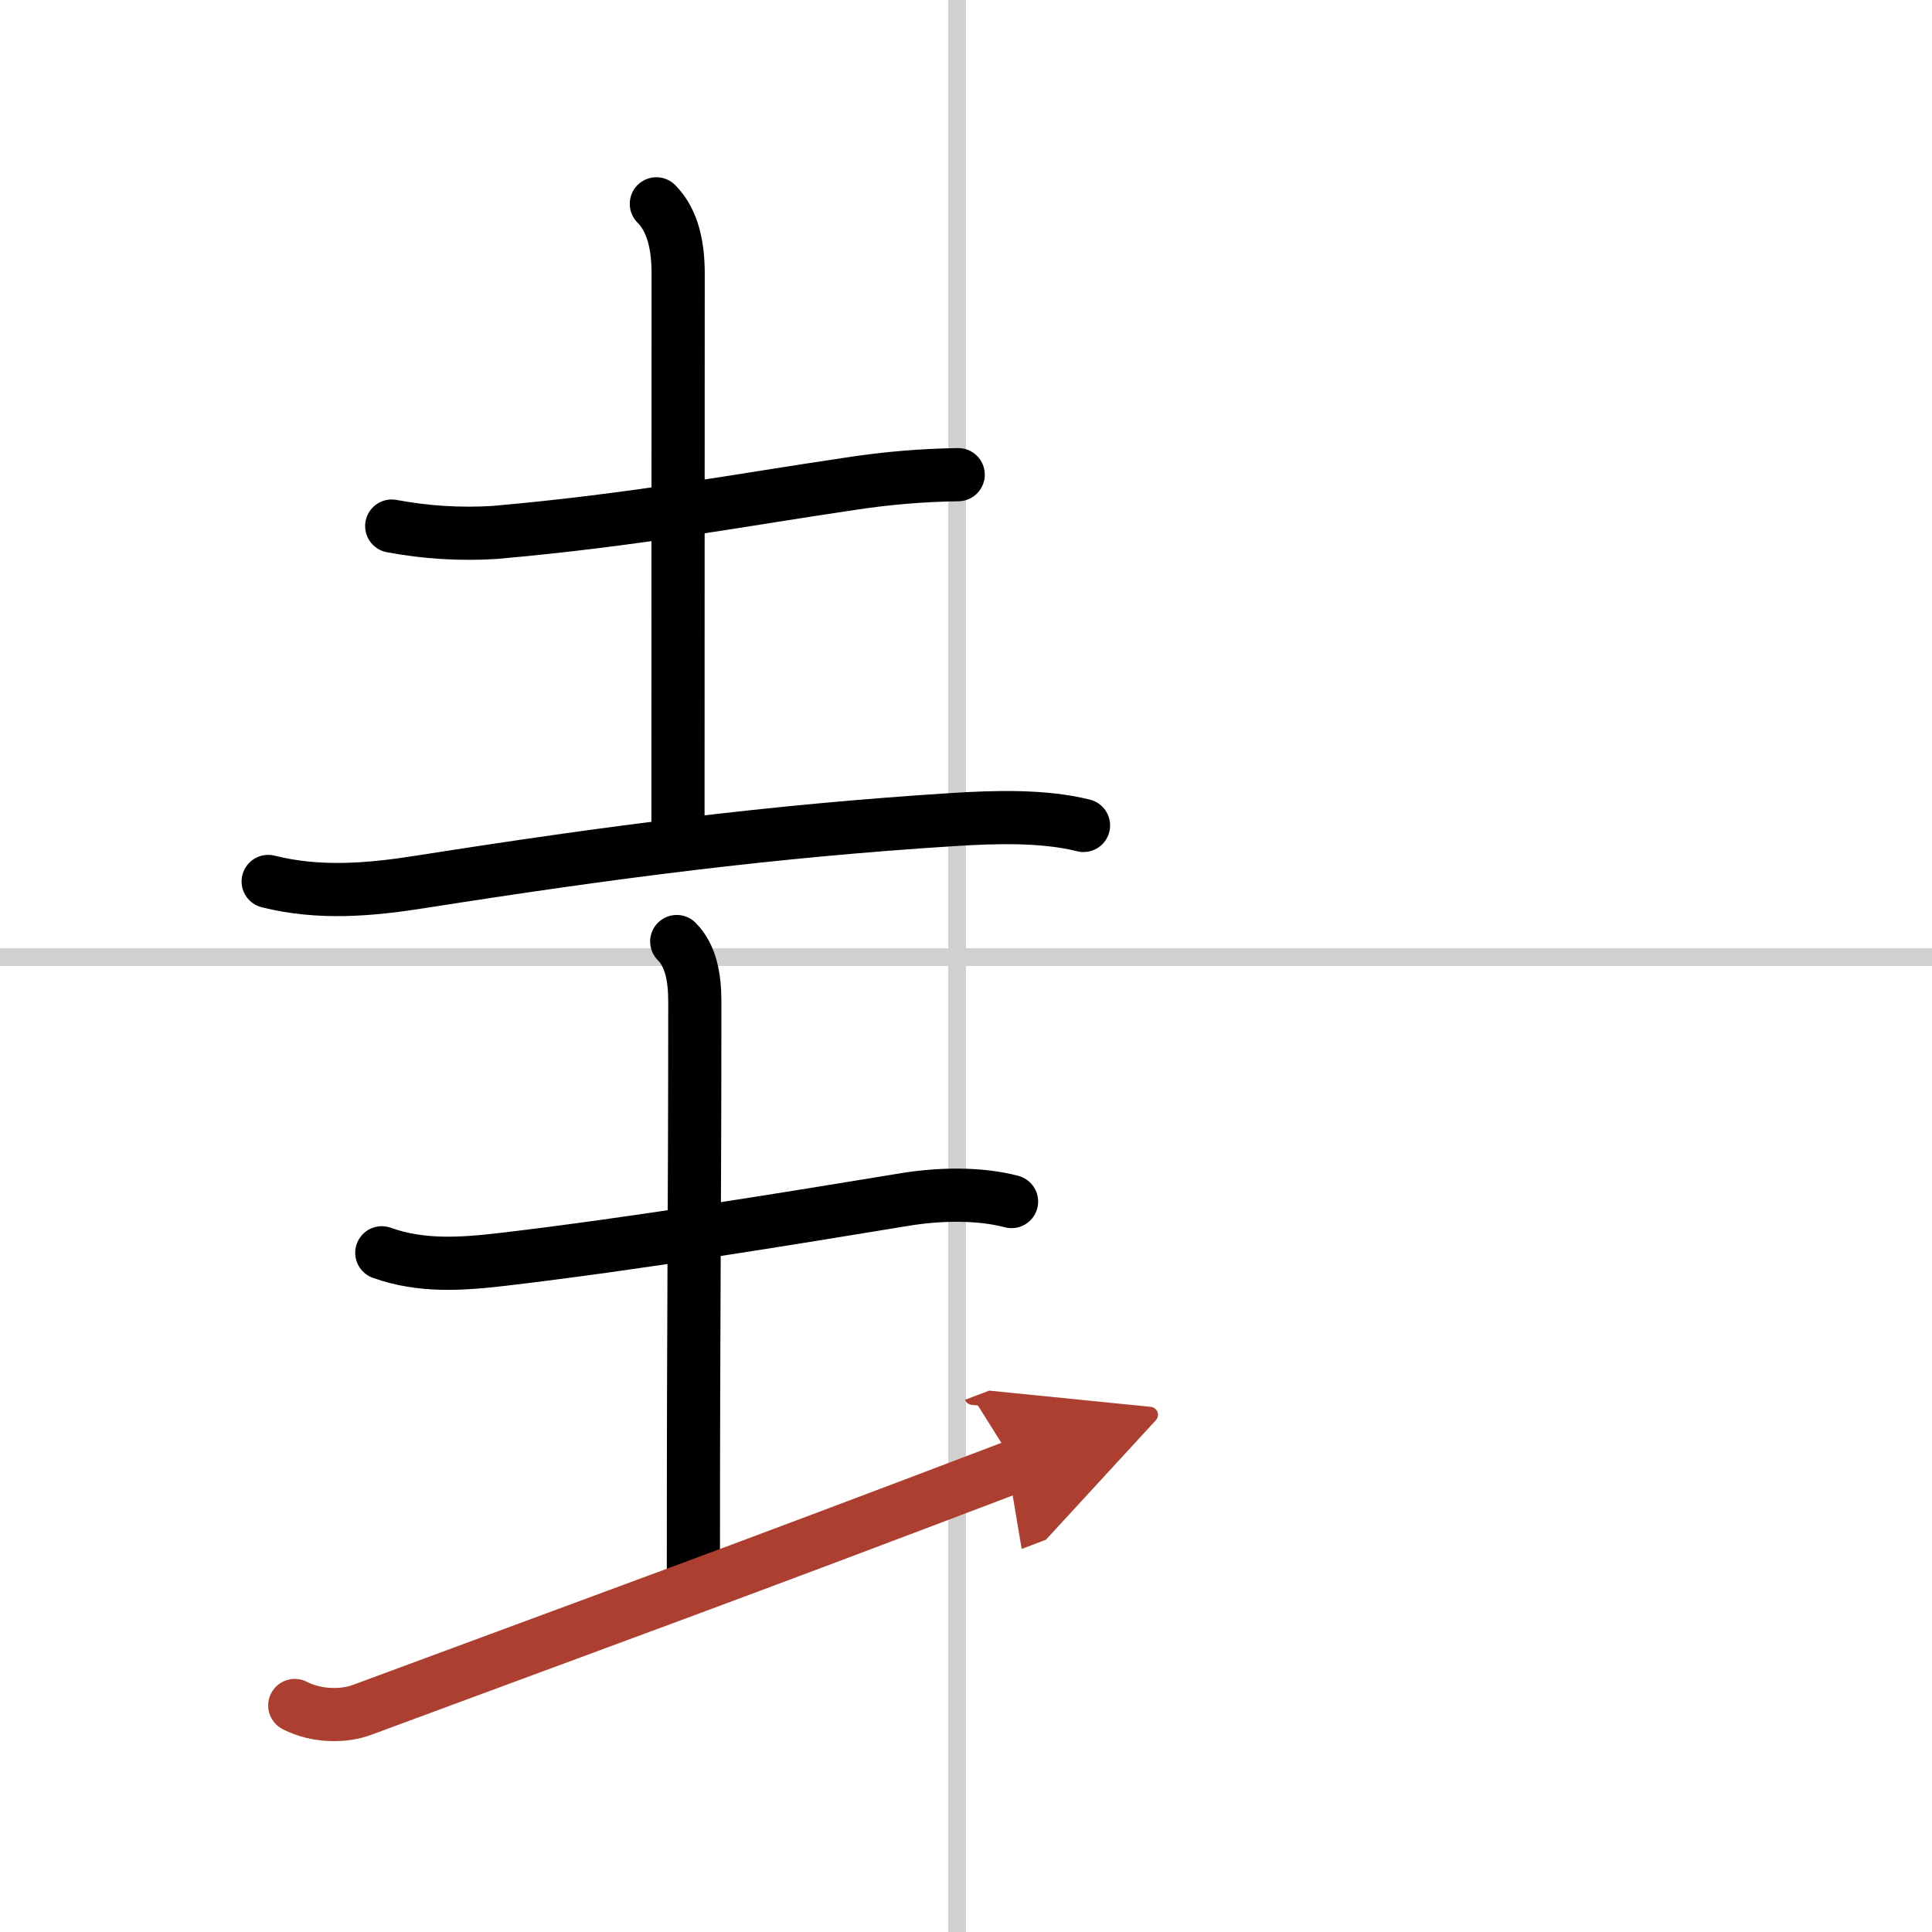
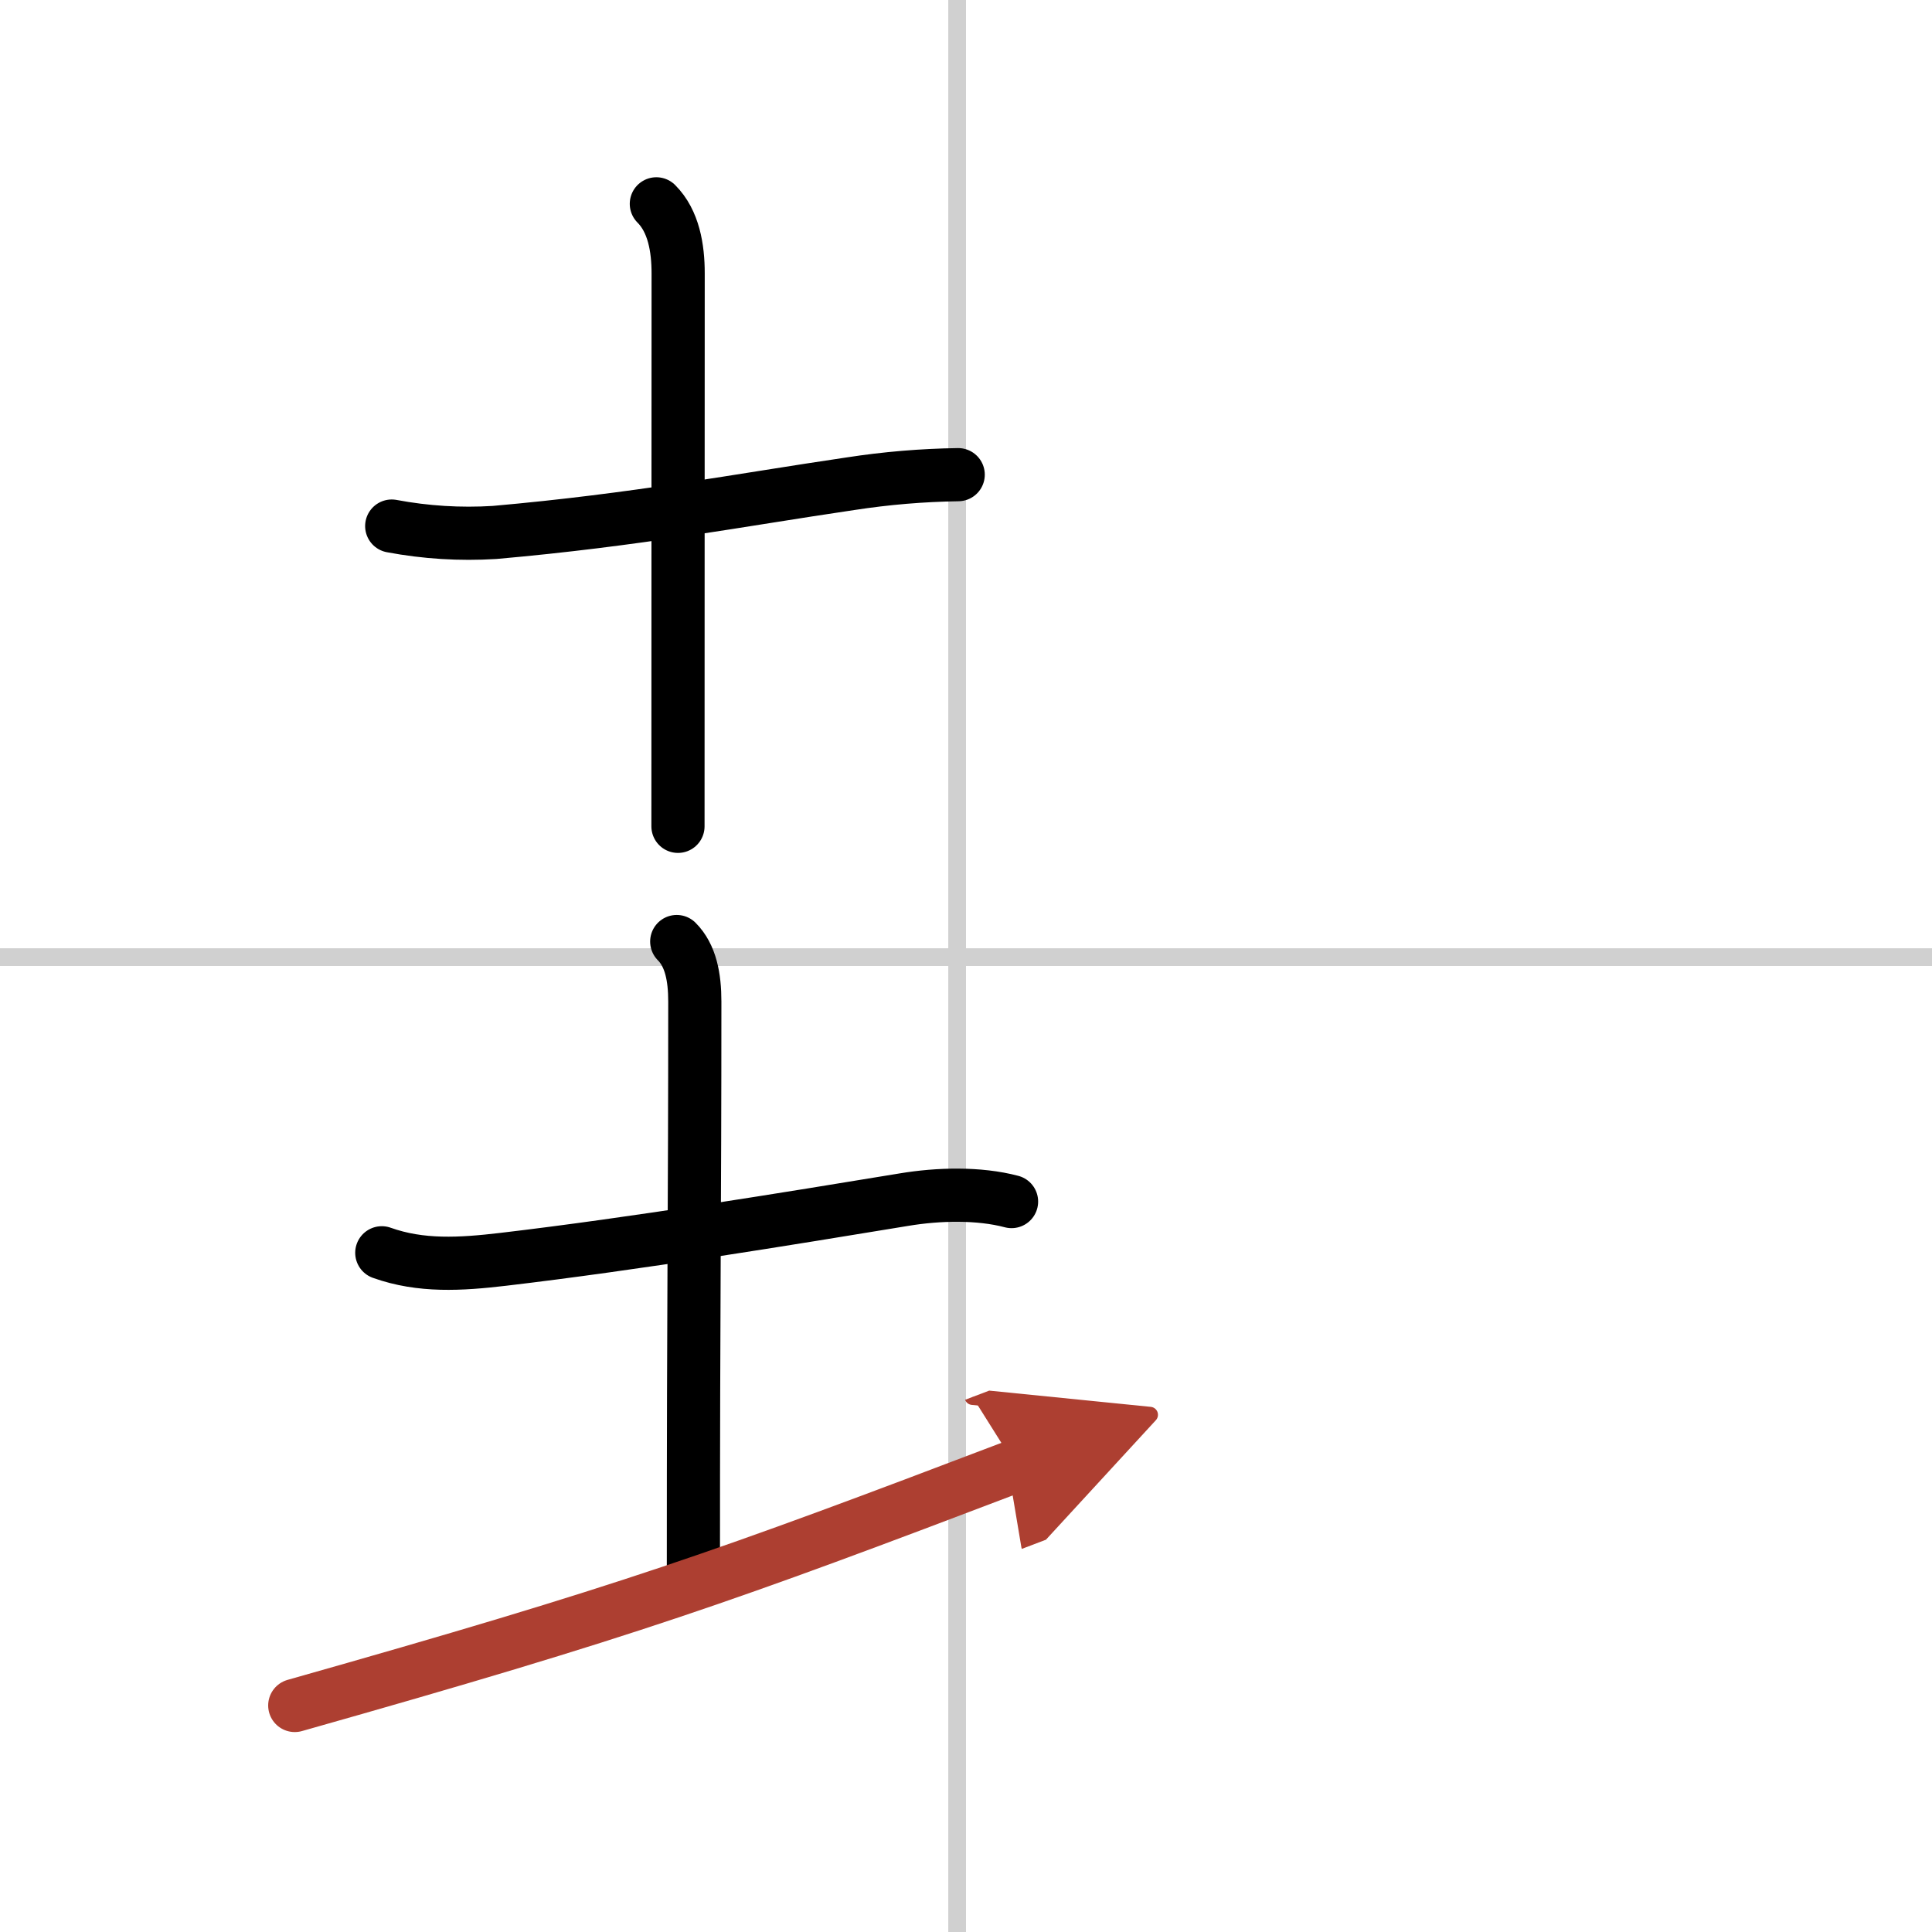
<svg xmlns="http://www.w3.org/2000/svg" width="400" height="400" viewBox="0 0 109 109">
  <defs>
    <marker id="a" markerWidth="4" orient="auto" refX="1" refY="5" viewBox="0 0 10 10">
      <polyline points="0 0 10 5 0 10 1 5" fill="#ad3f31" stroke="#ad3f31" />
    </marker>
  </defs>
  <g fill="none" stroke="#000" stroke-linecap="round" stroke-linejoin="round" stroke-width="3">
    <rect width="100%" height="100%" fill="#fff" stroke="#fff" />
    <line x1="54" x2="54" y2="109" stroke="#d0d0d0" stroke-width="1" />
    <line x2="109" y1="54" y2="54" stroke="#d0d0d0" stroke-width="1" />
    <path d="m22.1 29.68c1.92 0.36 3.85 0.48 5.8 0.36 8.04-0.71 13.77-1.82 20.09-2.75 2.01-0.31 4.03-0.48 6.07-0.51" />
    <path d="m37.03 11.5c0.98 0.98 1.23 2.5 1.23 3.92 0 13-0.01 14.01-0.01 31.2" />
-     <path d="m15.13 49.73c2.87 0.72 5.7 0.48 8.62 0.02 10.74-1.69 19.88-2.87 30-3.51 2.33-0.15 5.11-0.24 7.38 0.33" />
    <path d="m21.54 70.68c2.21 0.79 4.45 0.65 6.84 0.37 7.47-0.88 16.12-2.3 22.63-3.37 1.92-0.32 4.21-0.38 6.06 0.11" />
    <path d="m38.18 53.12c0.79 0.79 1.02 2.01 1.02 3.39 0 12-0.08 16.26-0.08 32.12" />
-     <path d="M16.63,96.22c1.25,0.65,2.81,0.62,3.79,0.25C35.5,90.88,40.75,89,57.31,82.7" marker-end="url(#a)" stroke="#ad3f31" />
+     <path d="M16.63,96.22C35.5,90.88,40.75,89,57.31,82.7" marker-end="url(#a)" stroke="#ad3f31" />
  </g>
</svg>